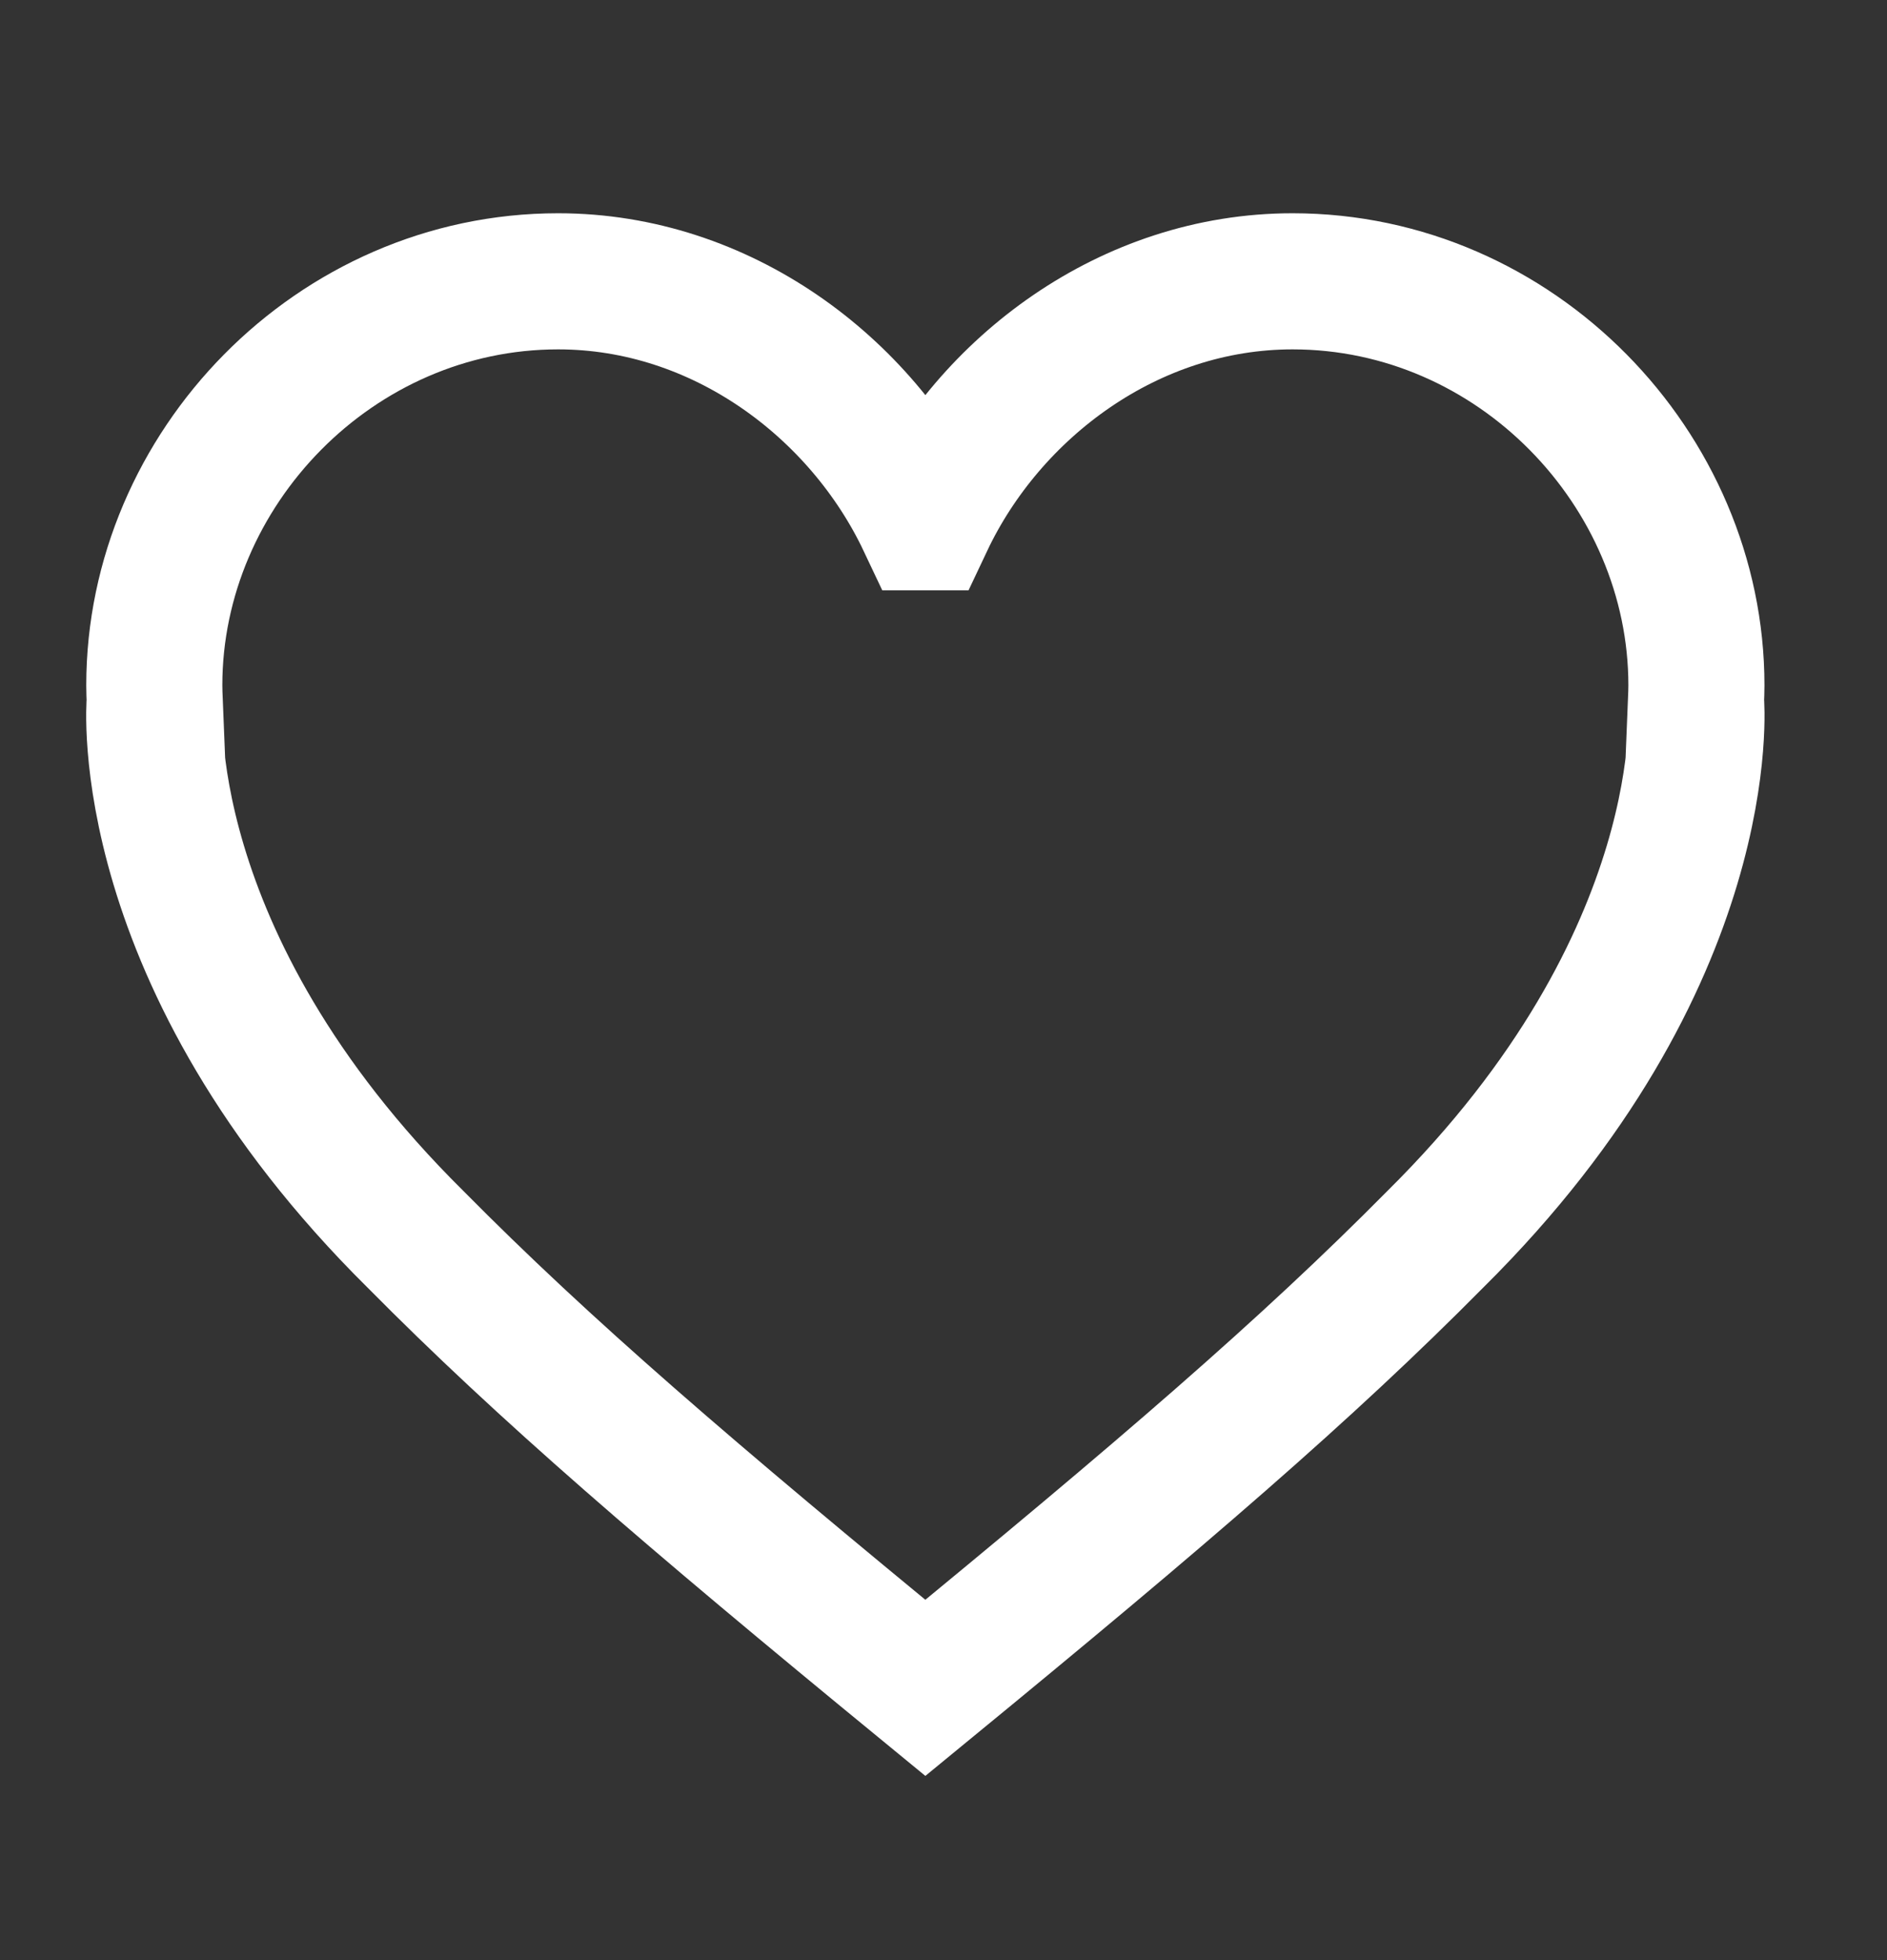
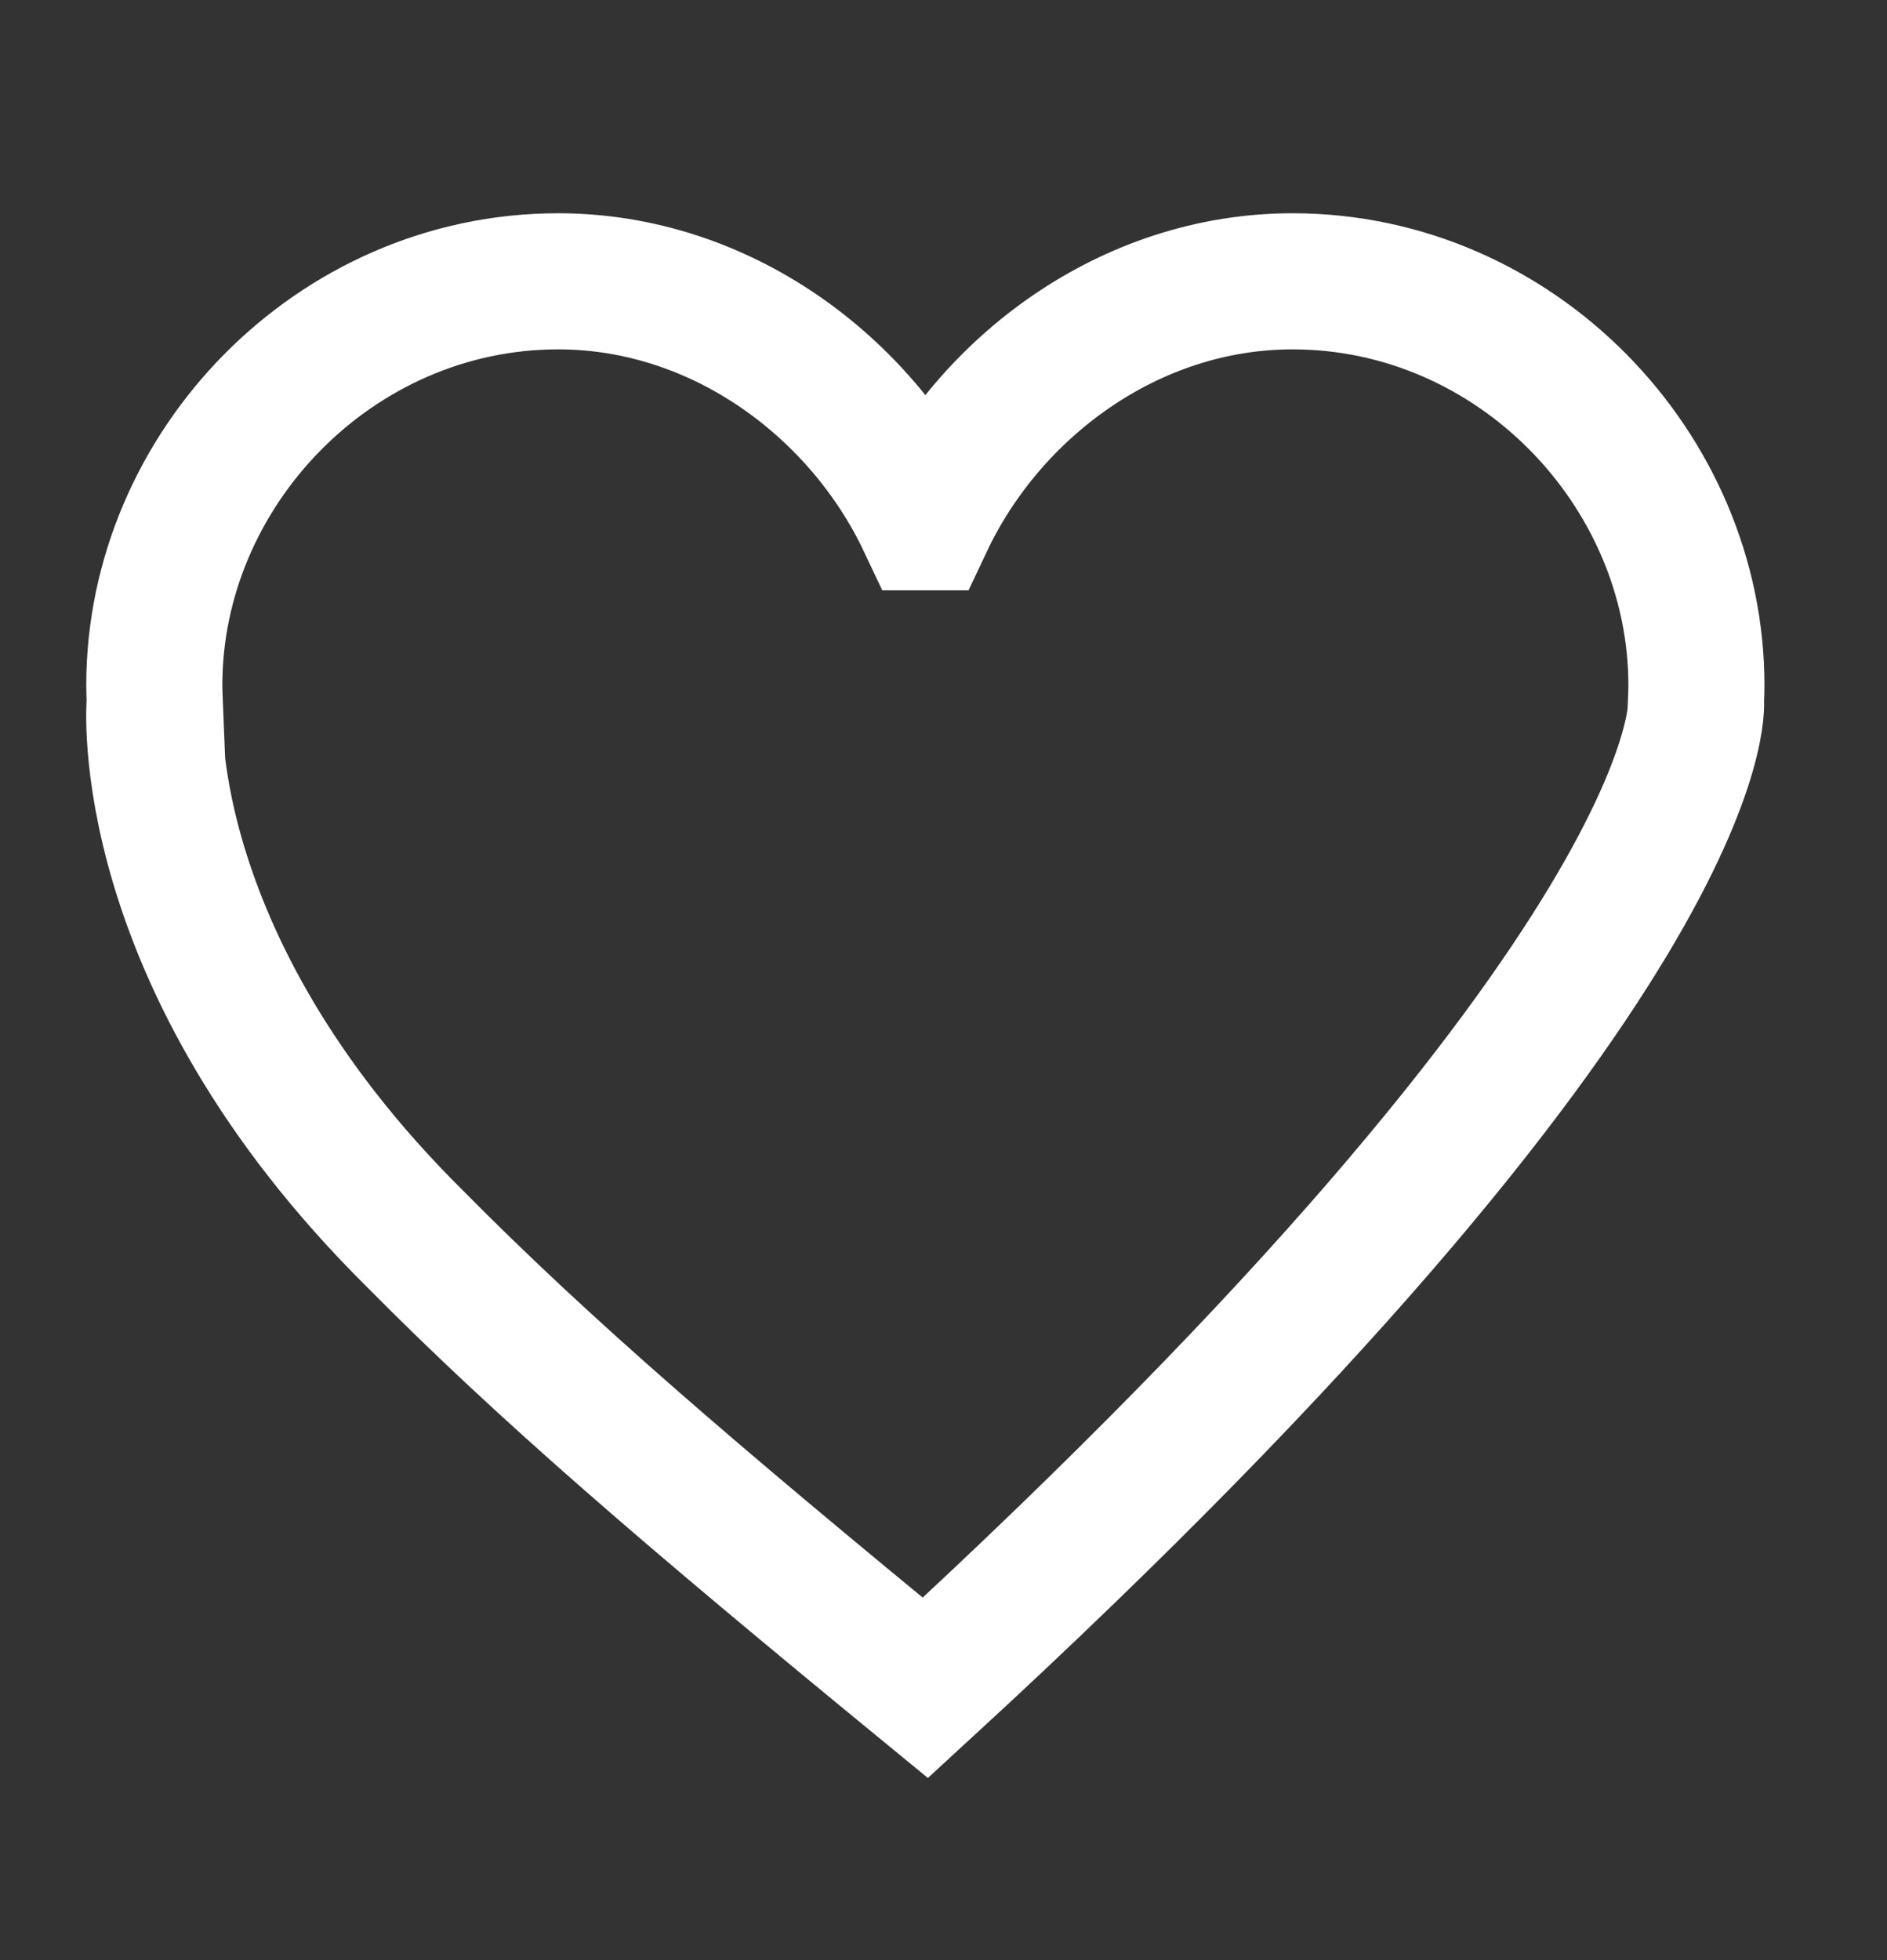
<svg xmlns="http://www.w3.org/2000/svg" width="26" height="27" viewBox="0 0 26 27" fill="none">
  <rect x="0" y="0" width="26" height="27" fill="#333333" stroke="none" />
-   <path d="M23.369 9.661H23.368C23.371 9.587 23.374 9.514 23.374 9.44C23.374 6.459 20.883 3.875 17.81 3.875C15.563 3.875 13.629 5.335 12.751 7.194H12.75C11.871 5.335 9.937 3.875 7.69 3.875C4.617 3.875 2.126 6.459 2.126 9.44C2.126 9.514 2.129 9.587 2.132 9.661H2.131C2.131 9.661 1.817 13.202 5.722 17.068C7.497 18.863 9.482 20.569 12.75 23.25C16.018 20.569 18.003 18.863 19.779 17.068C23.683 13.202 23.369 9.661 23.369 9.661Z" stroke="white" stroke-width="1.875" stroke-miterlimit="10" />
+   <path d="M23.369 9.661H23.368C23.371 9.587 23.374 9.514 23.374 9.44C23.374 6.459 20.883 3.875 17.81 3.875C15.563 3.875 13.629 5.335 12.751 7.194H12.75C11.871 5.335 9.937 3.875 7.69 3.875C4.617 3.875 2.126 6.459 2.126 9.44C2.126 9.514 2.129 9.587 2.132 9.661H2.131C2.131 9.661 1.817 13.202 5.722 17.068C7.497 18.863 9.482 20.569 12.75 23.25C23.683 13.202 23.369 9.661 23.369 9.661Z" stroke="white" stroke-width="1.875" stroke-miterlimit="10" />
</svg>